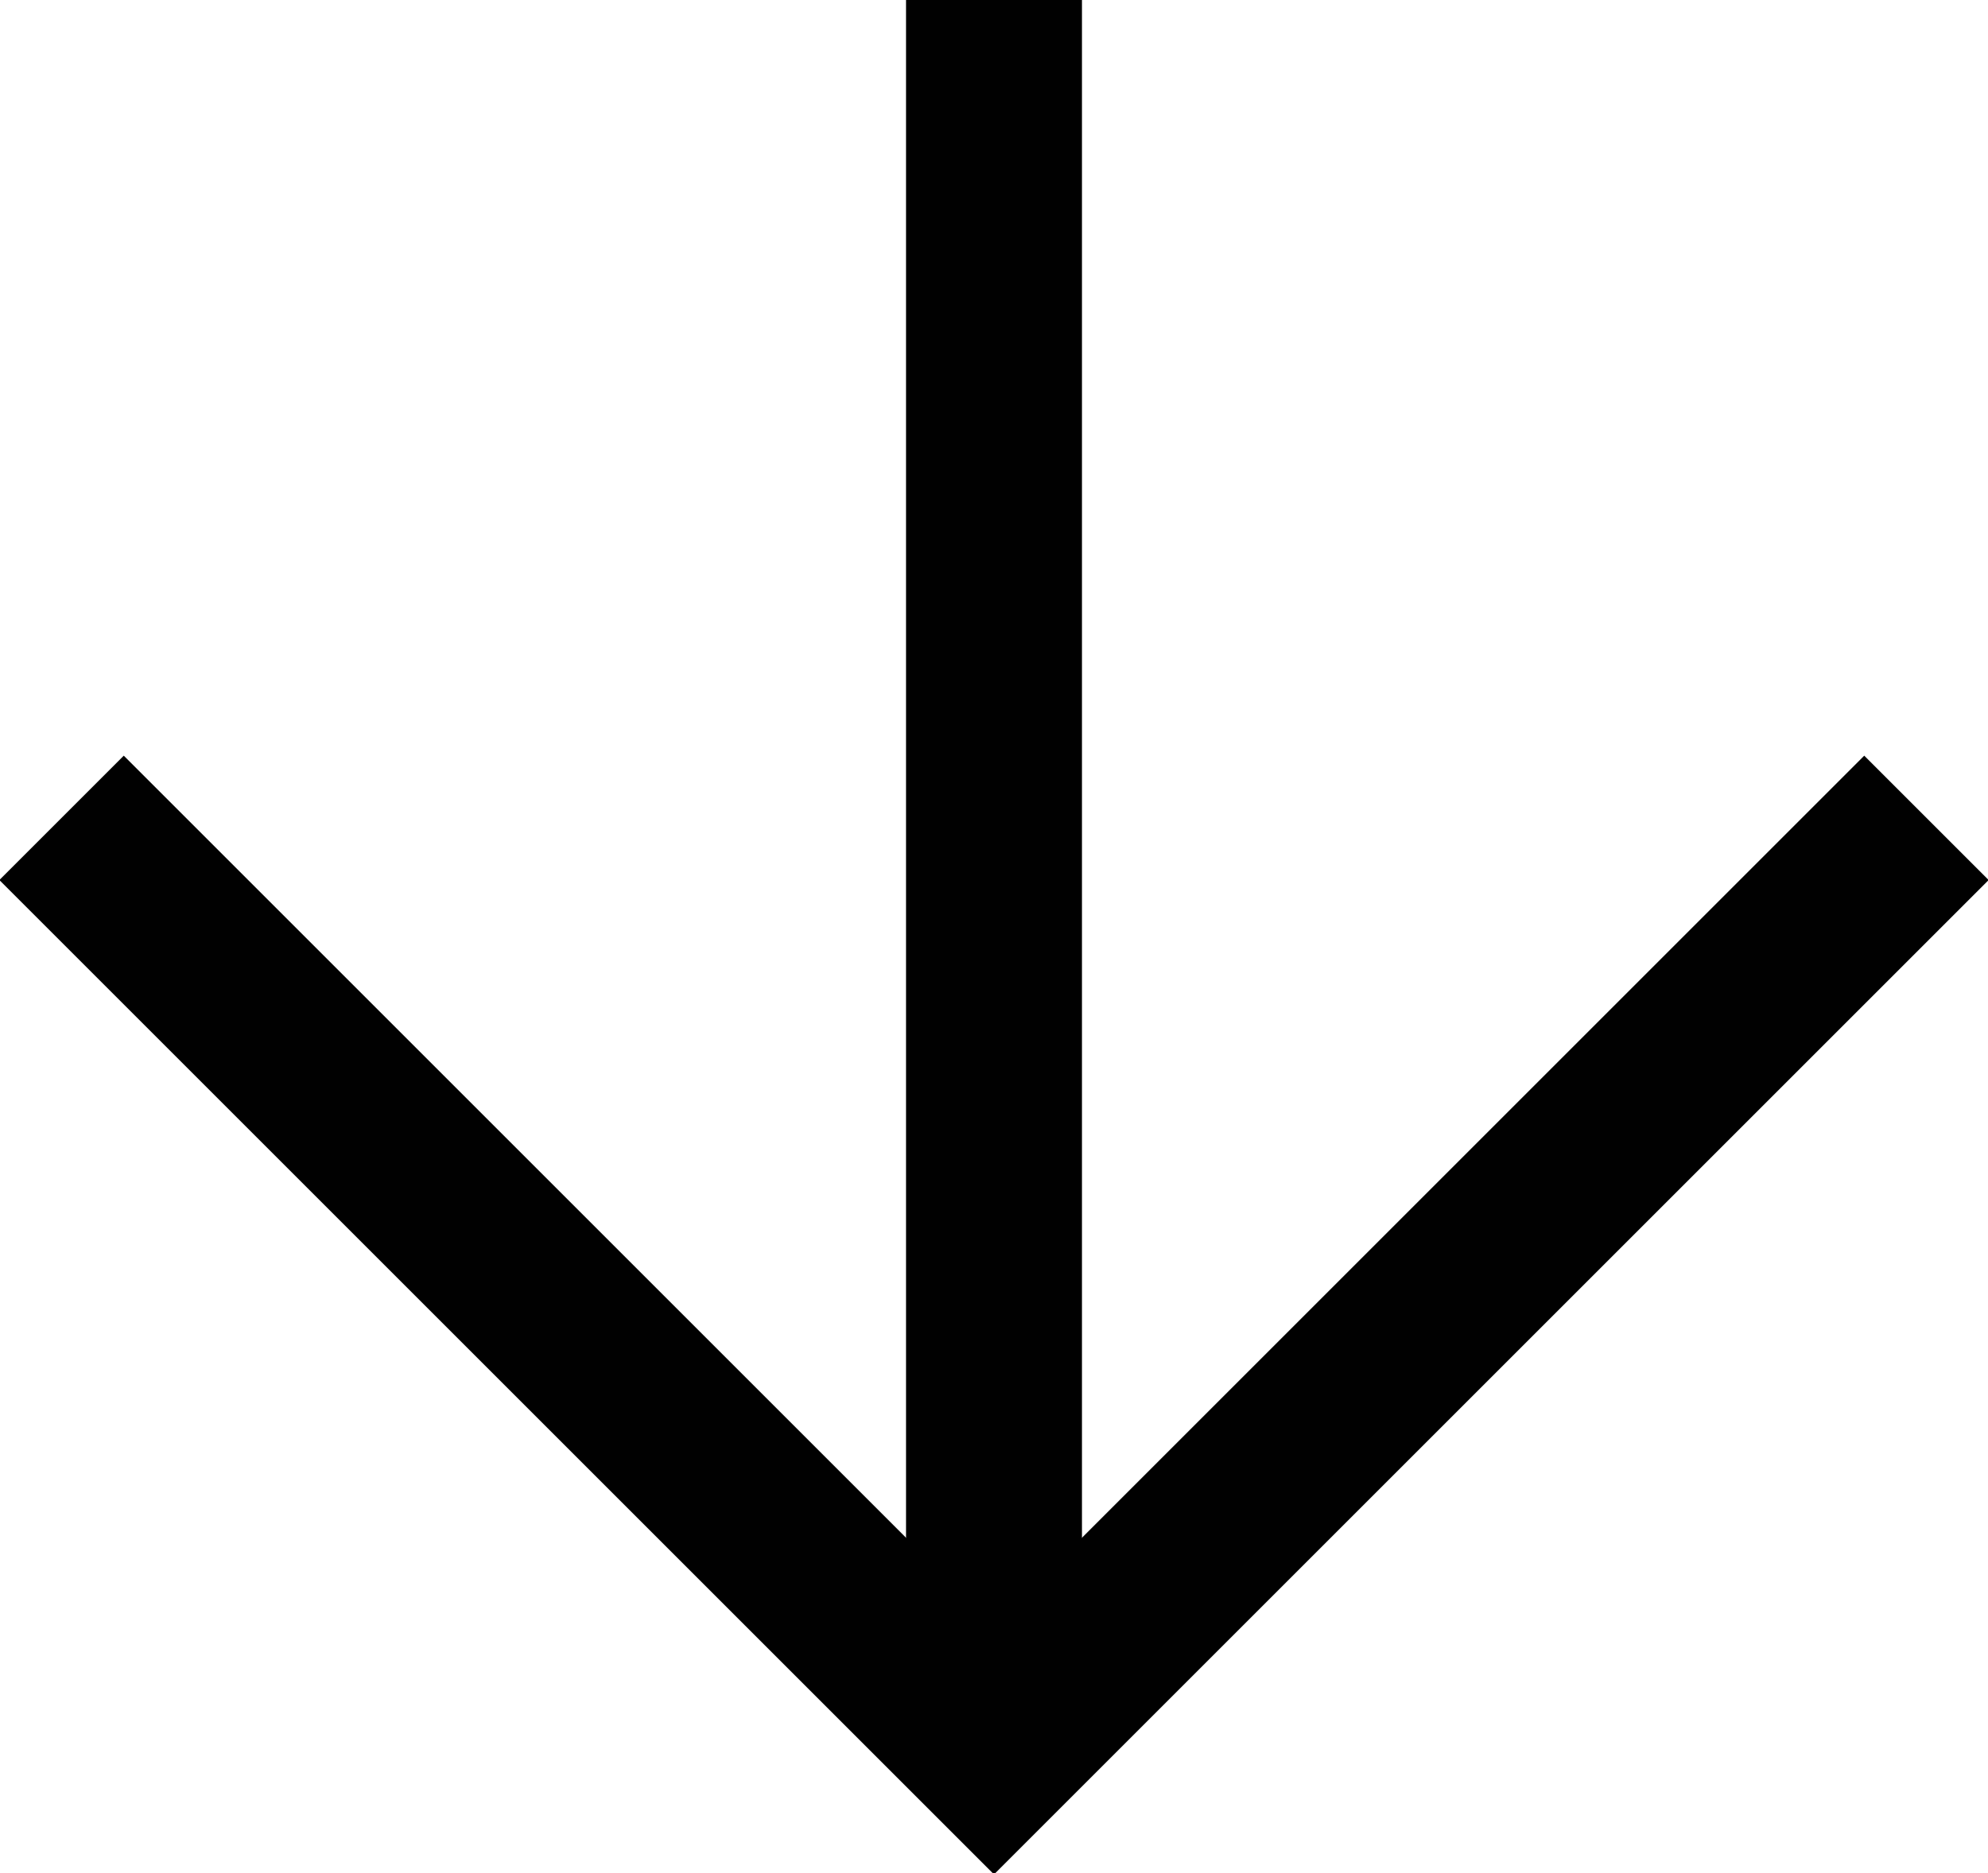
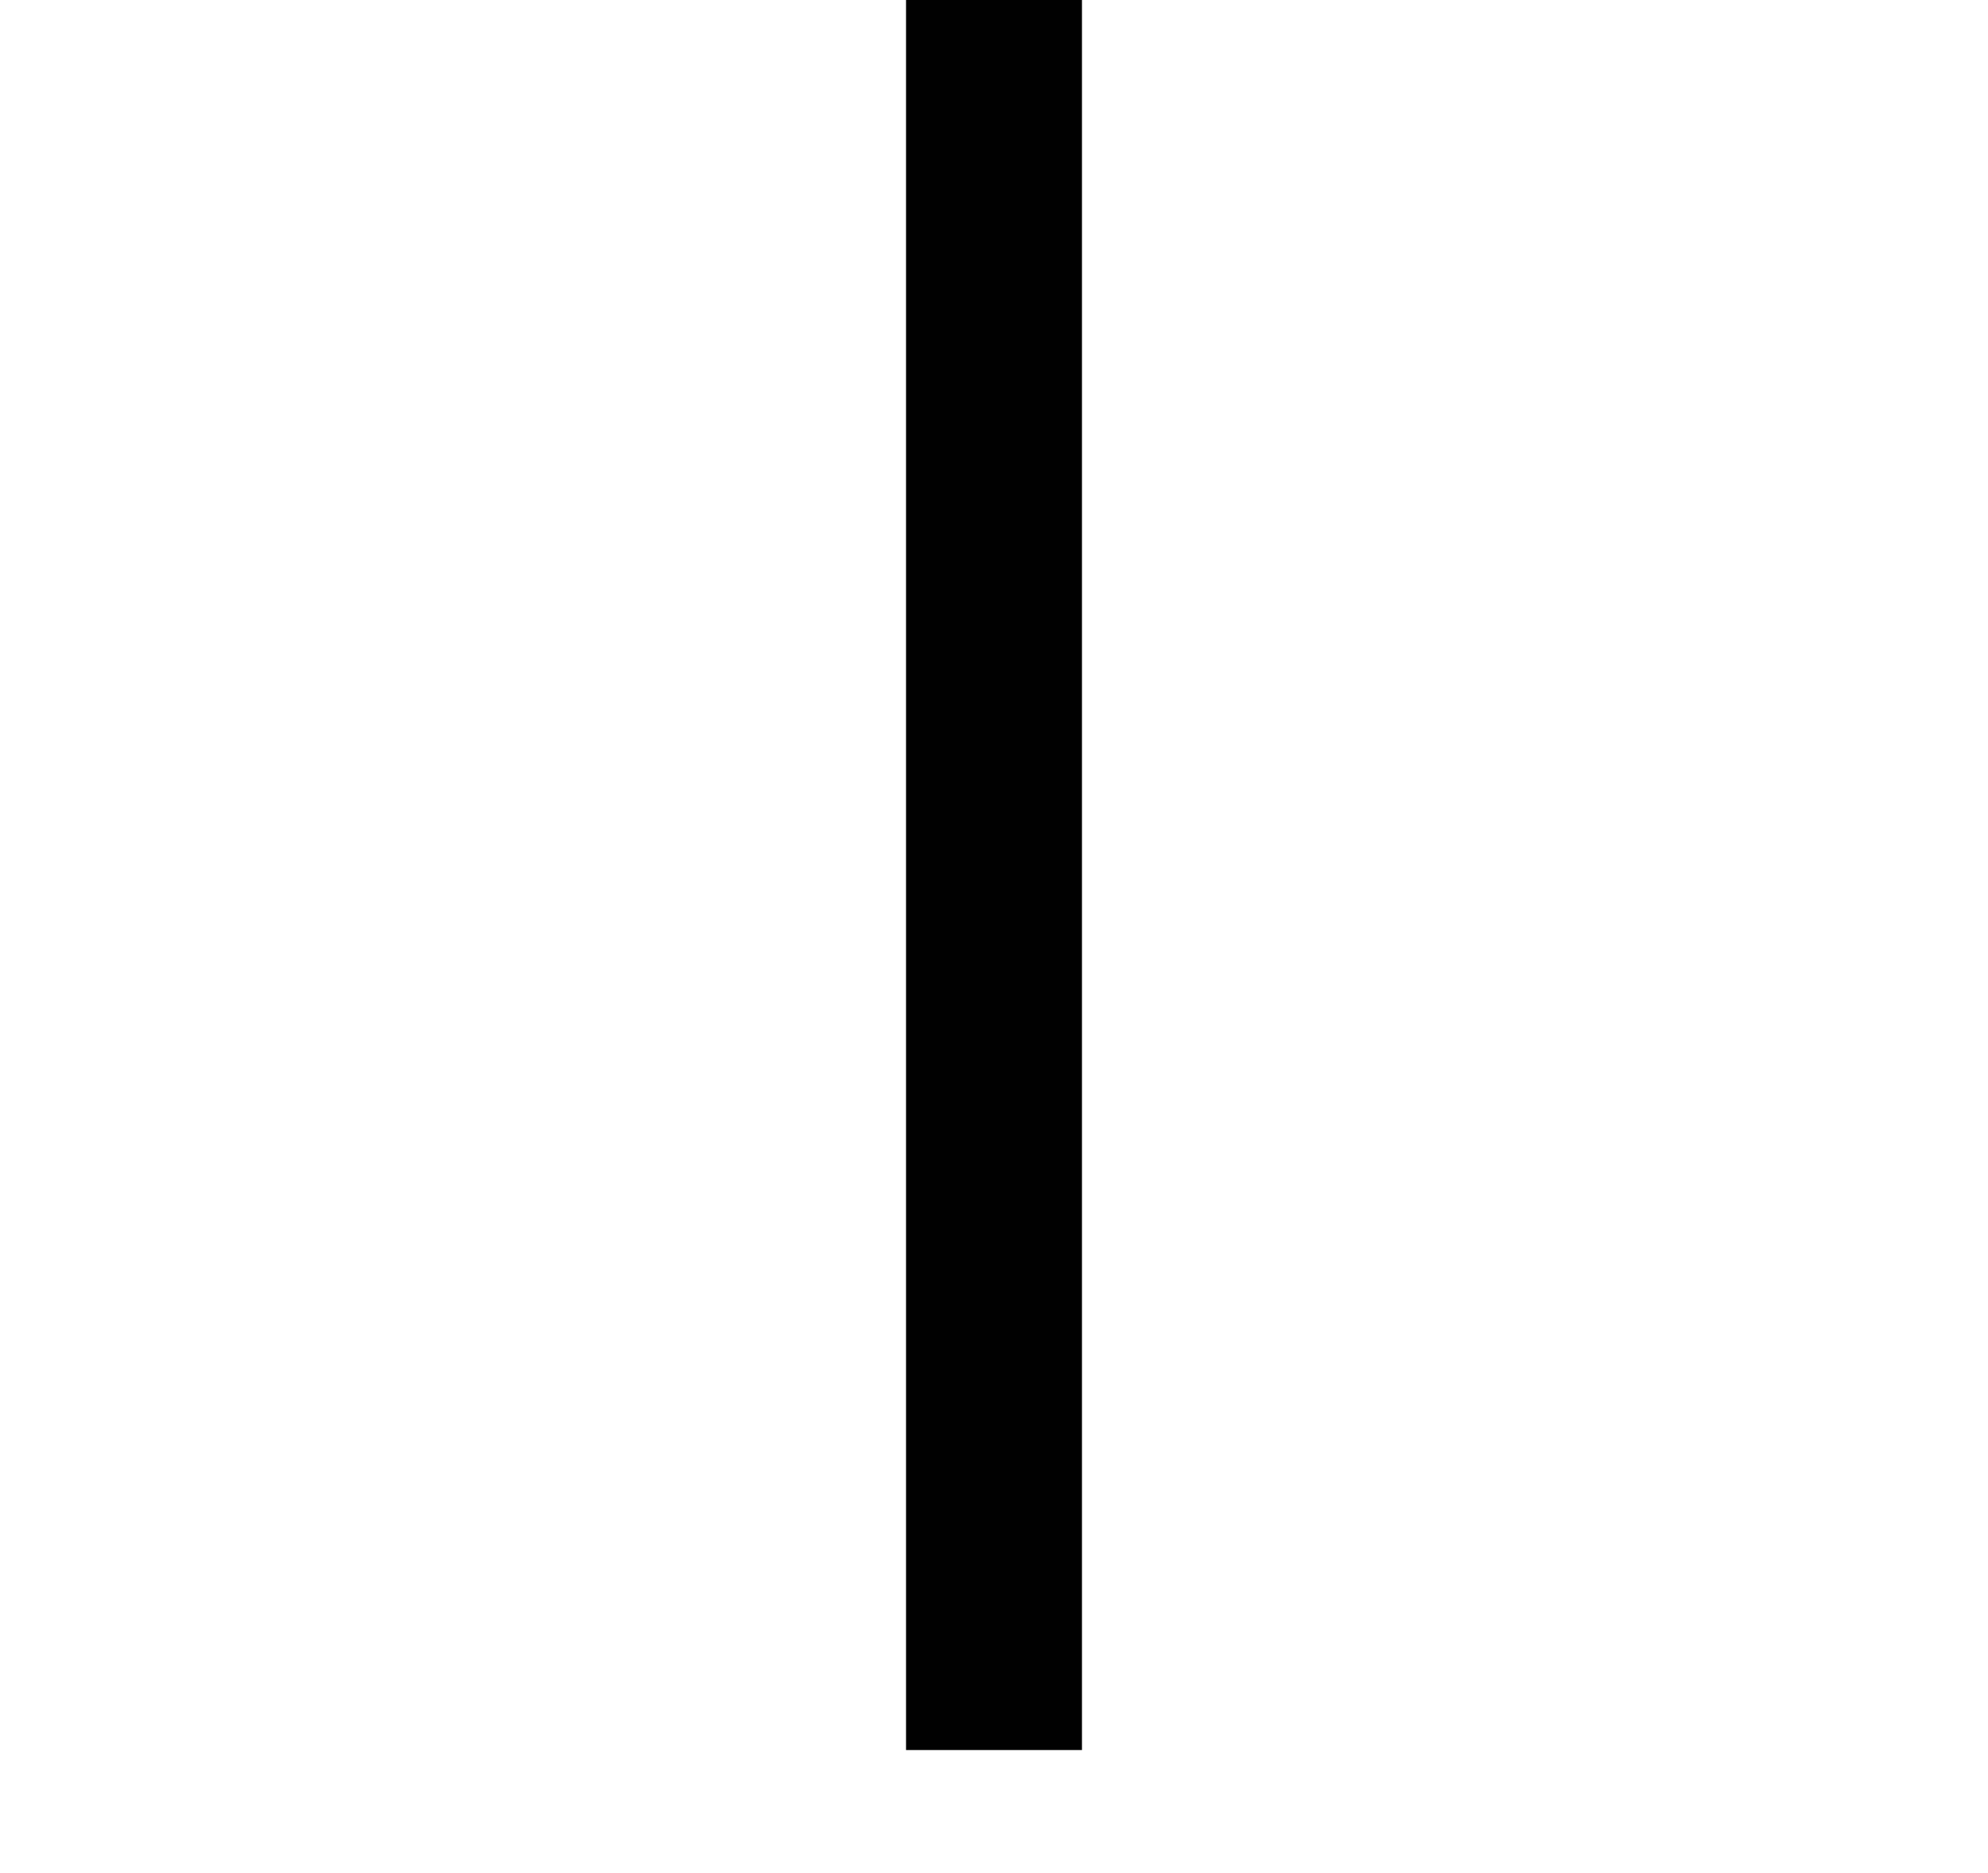
<svg xmlns="http://www.w3.org/2000/svg" version="1.1" id="Layer_1" x="0px" y="0px" viewBox="0 0 22.6 21.3" style="enable-background:new 0 0 22.6 21.3;" xml:space="preserve">
  <style type="text/css">
	.st0{fill:none;stroke:#010101;stroke-width:2;stroke-miterlimit:10;}
</style>
-   <polyline id="XMLID_2_" stroke="#111111" class="st0" points="21.9,9.3 11.3,19.9 0.7,9.3 " />
  <line id="XMLID_1_" stroke="#111111" class="st0" x1="11.3" y1="0" x2="11.3" y2="19.9" />
</svg>